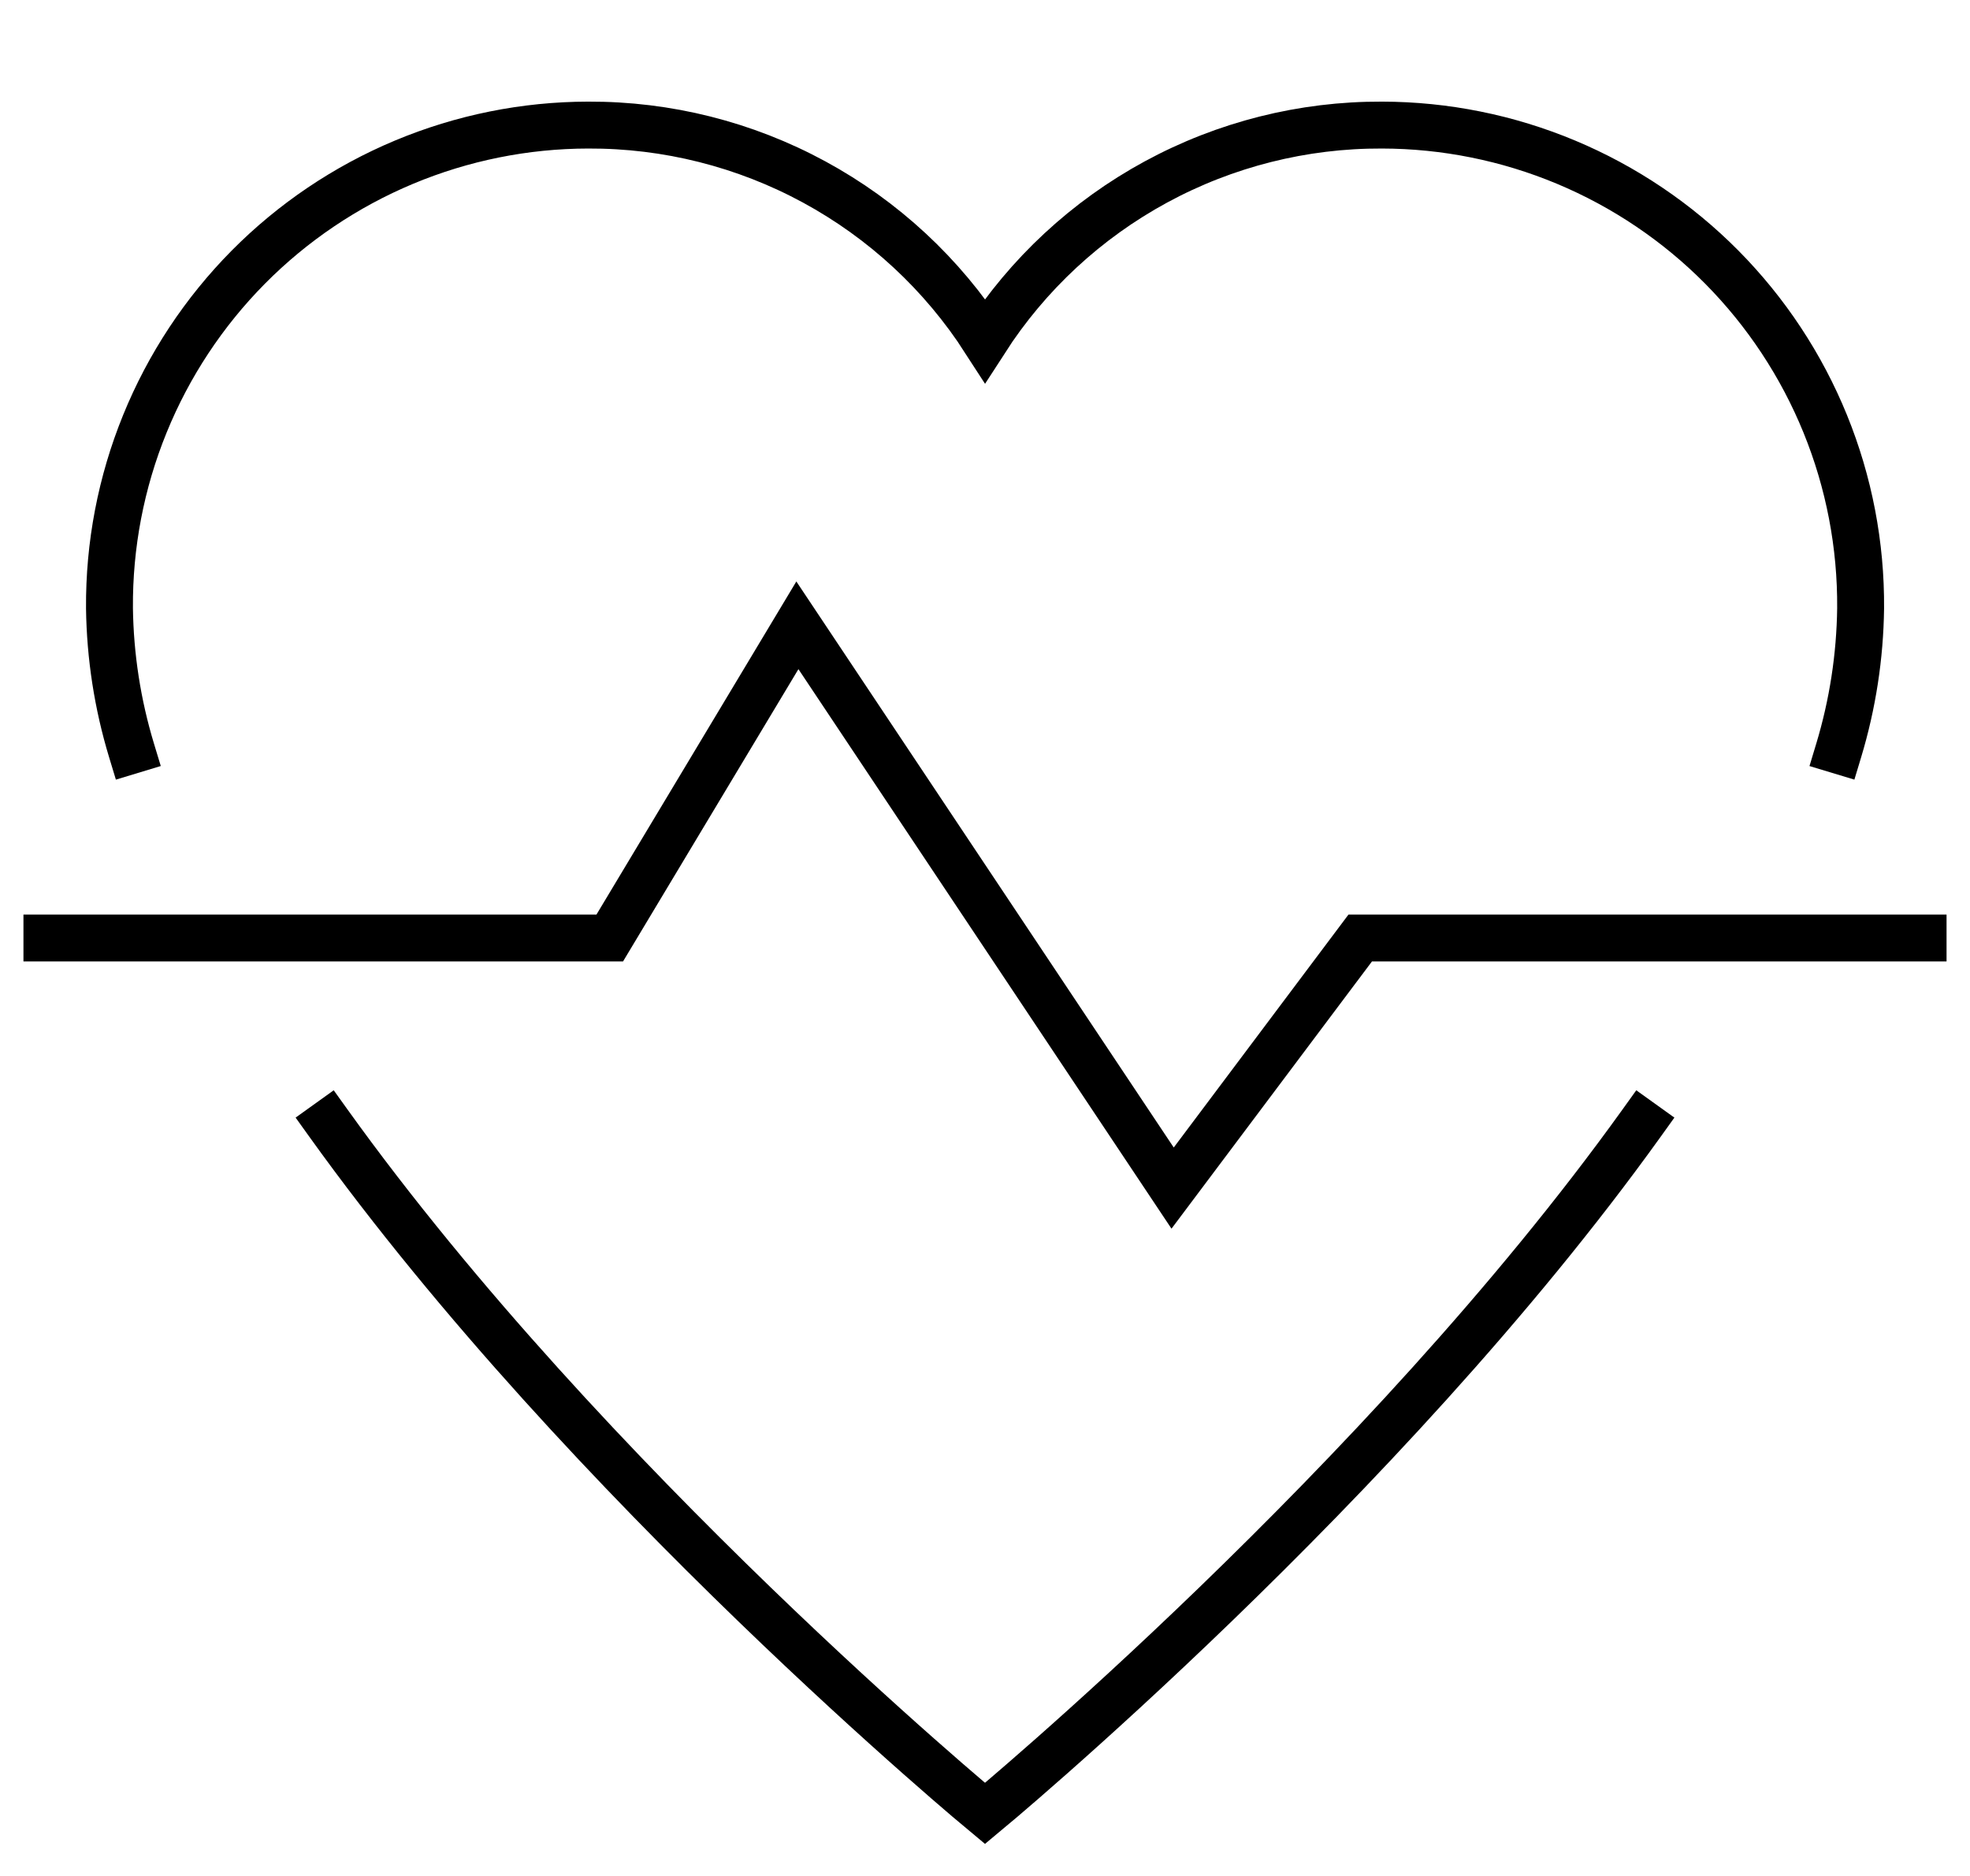
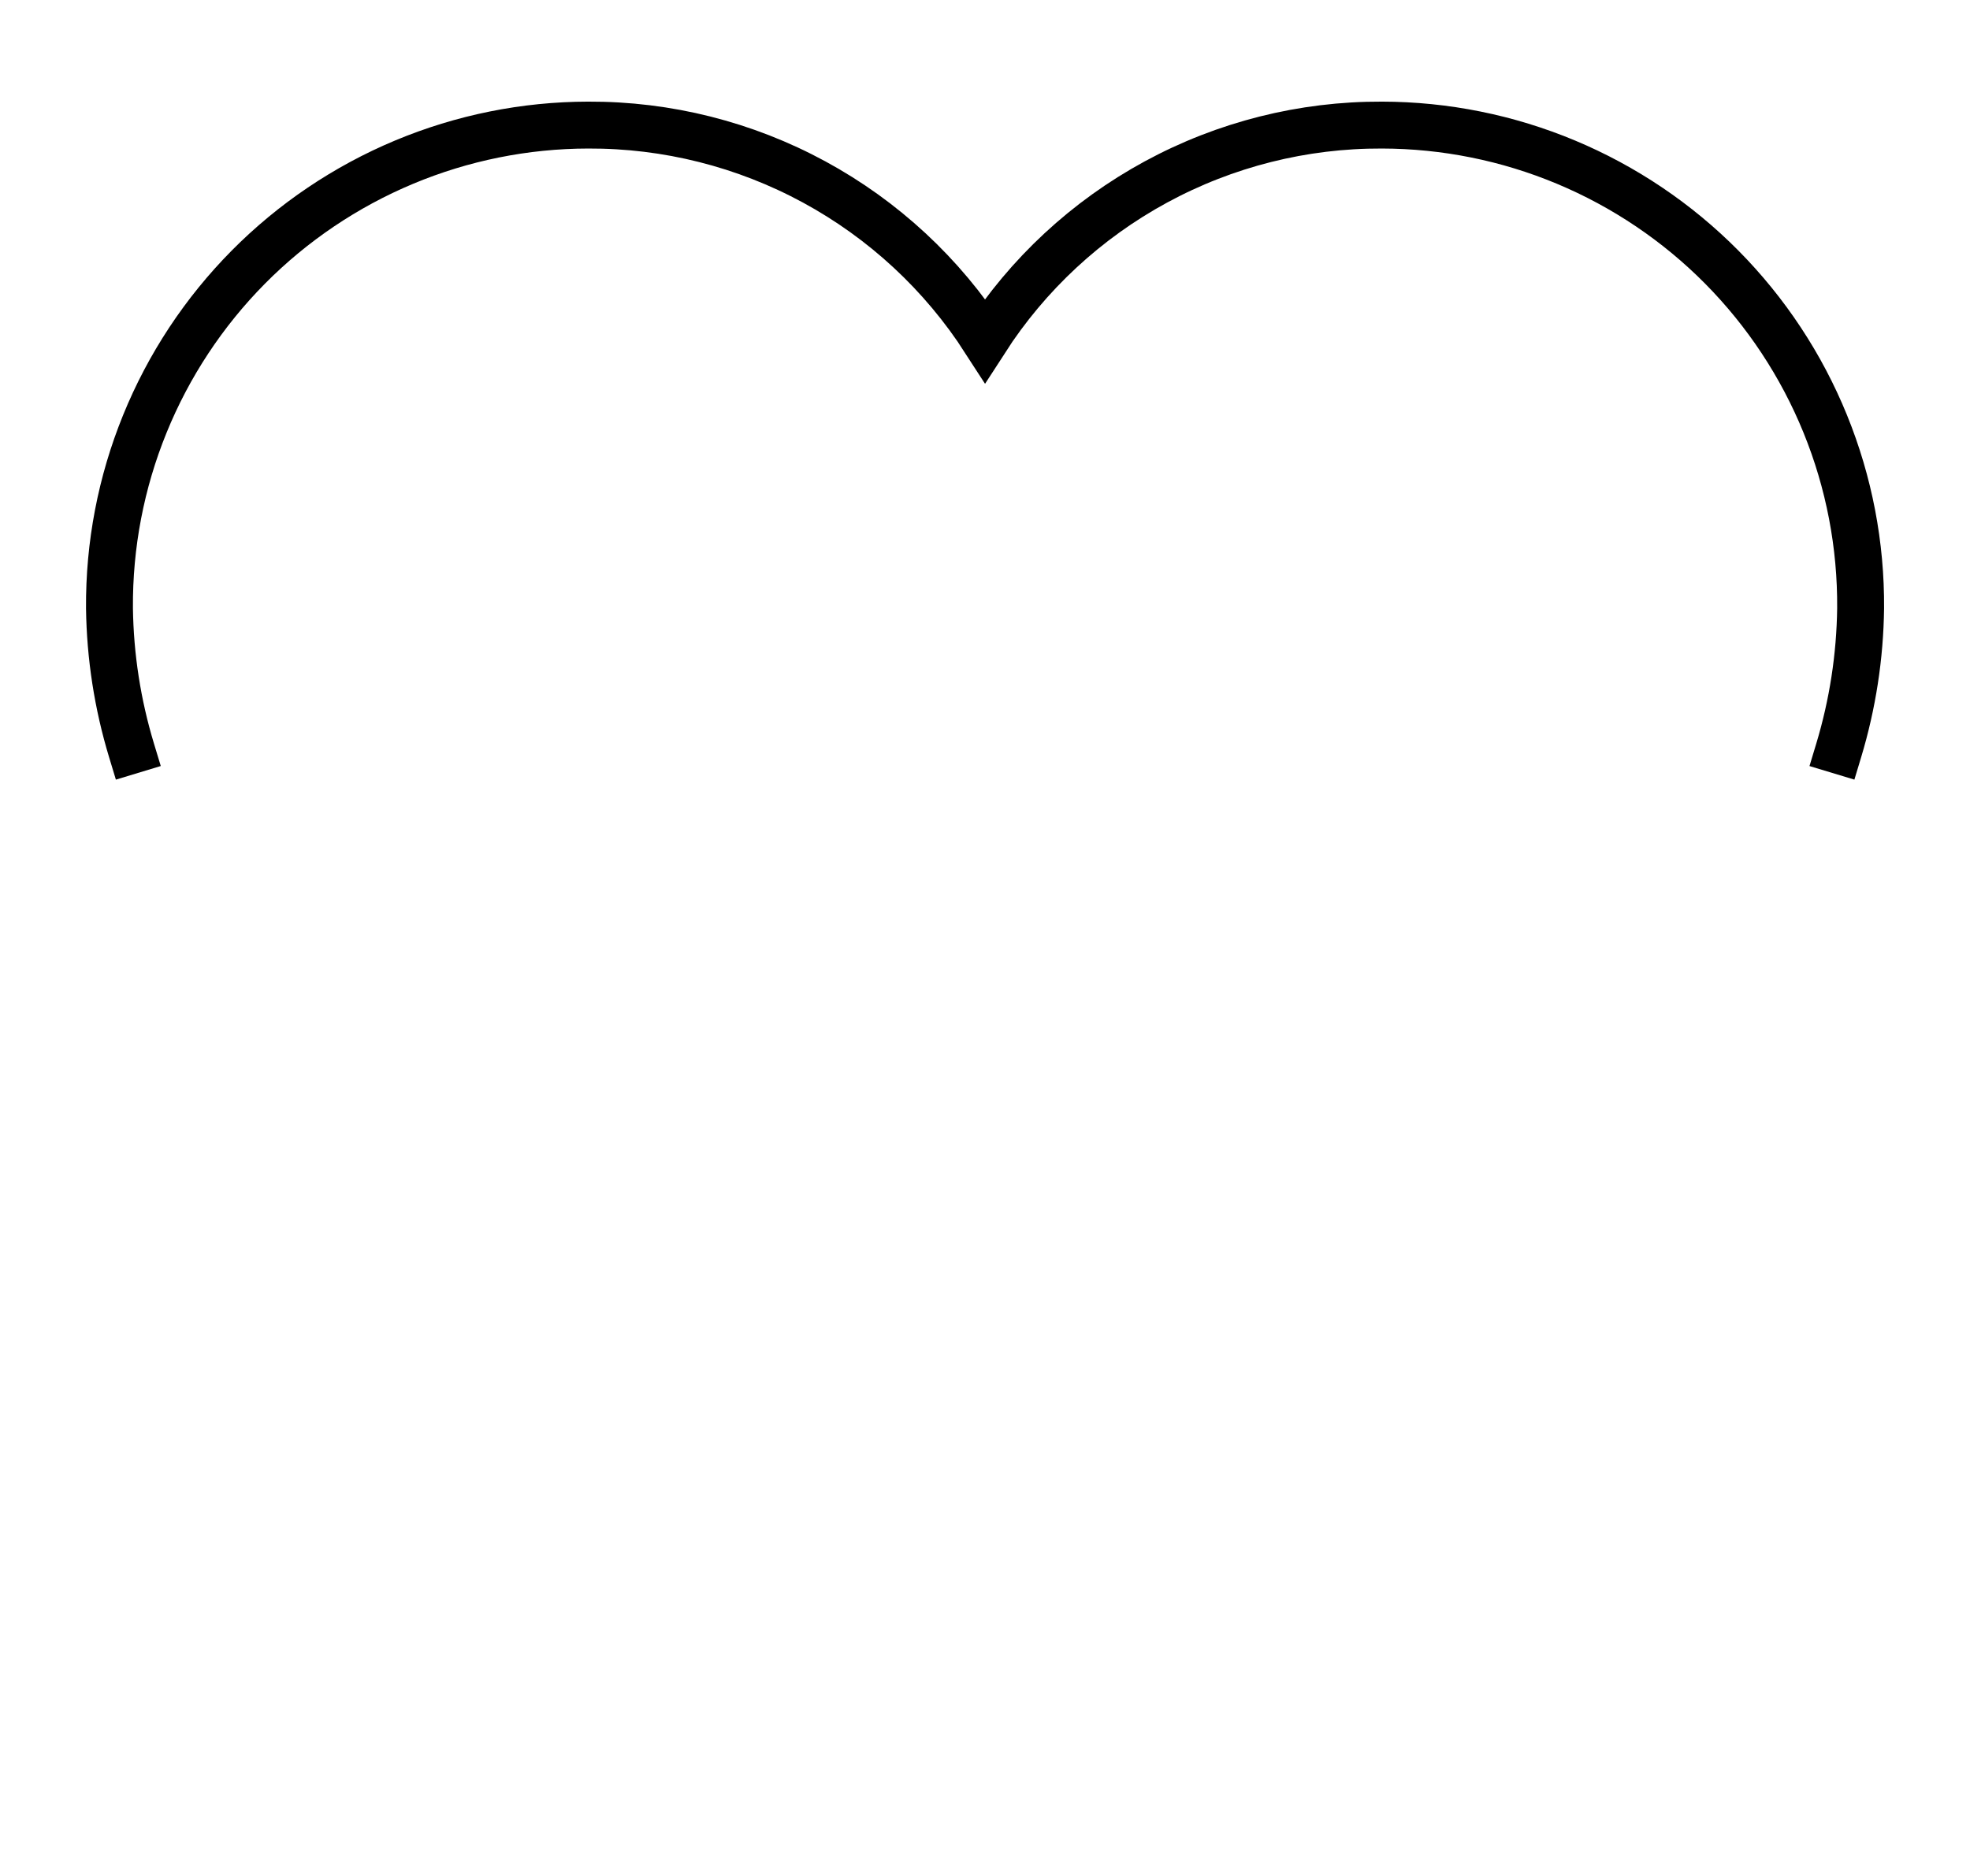
<svg xmlns="http://www.w3.org/2000/svg" width="42" height="40" viewBox="0 0 42 40" fill="none">
  <path d="M39.201 16C39.498 15.017 39.655 13.997 39.668 12.97C39.678 11.622 39.422 10.286 38.914 9.038C38.406 7.789 37.656 6.654 36.708 5.696C35.76 4.739 34.631 3.978 33.388 3.458C32.145 2.938 30.811 2.669 29.463 2.667C27.78 2.66 26.123 3.077 24.644 3.88C23.165 4.683 21.912 5.845 21.001 7.26C20.09 5.845 18.837 4.683 17.358 3.88C15.879 3.077 14.222 2.66 12.539 2.667C11.191 2.669 9.857 2.938 8.614 3.458C7.371 3.978 6.242 4.739 5.294 5.696C4.346 6.654 3.596 7.789 3.088 9.038C2.58 10.286 2.324 11.622 2.334 12.97C2.348 13.997 2.506 15.017 2.804 16" stroke="black" stroke-miterlimit="10" stroke-linecap="square" />
-   <path d="M7 23.945C12.529 31.654 21 38.667 21 38.667C21 38.667 29.471 31.654 35 23.945" stroke="black" stroke-miterlimit="10" stroke-linecap="square" />
-   <path d="M1 20H13L17 13.333L25 25.333L29 20H41" stroke="black" stroke-miterlimit="10" stroke-linecap="square" />
</svg>